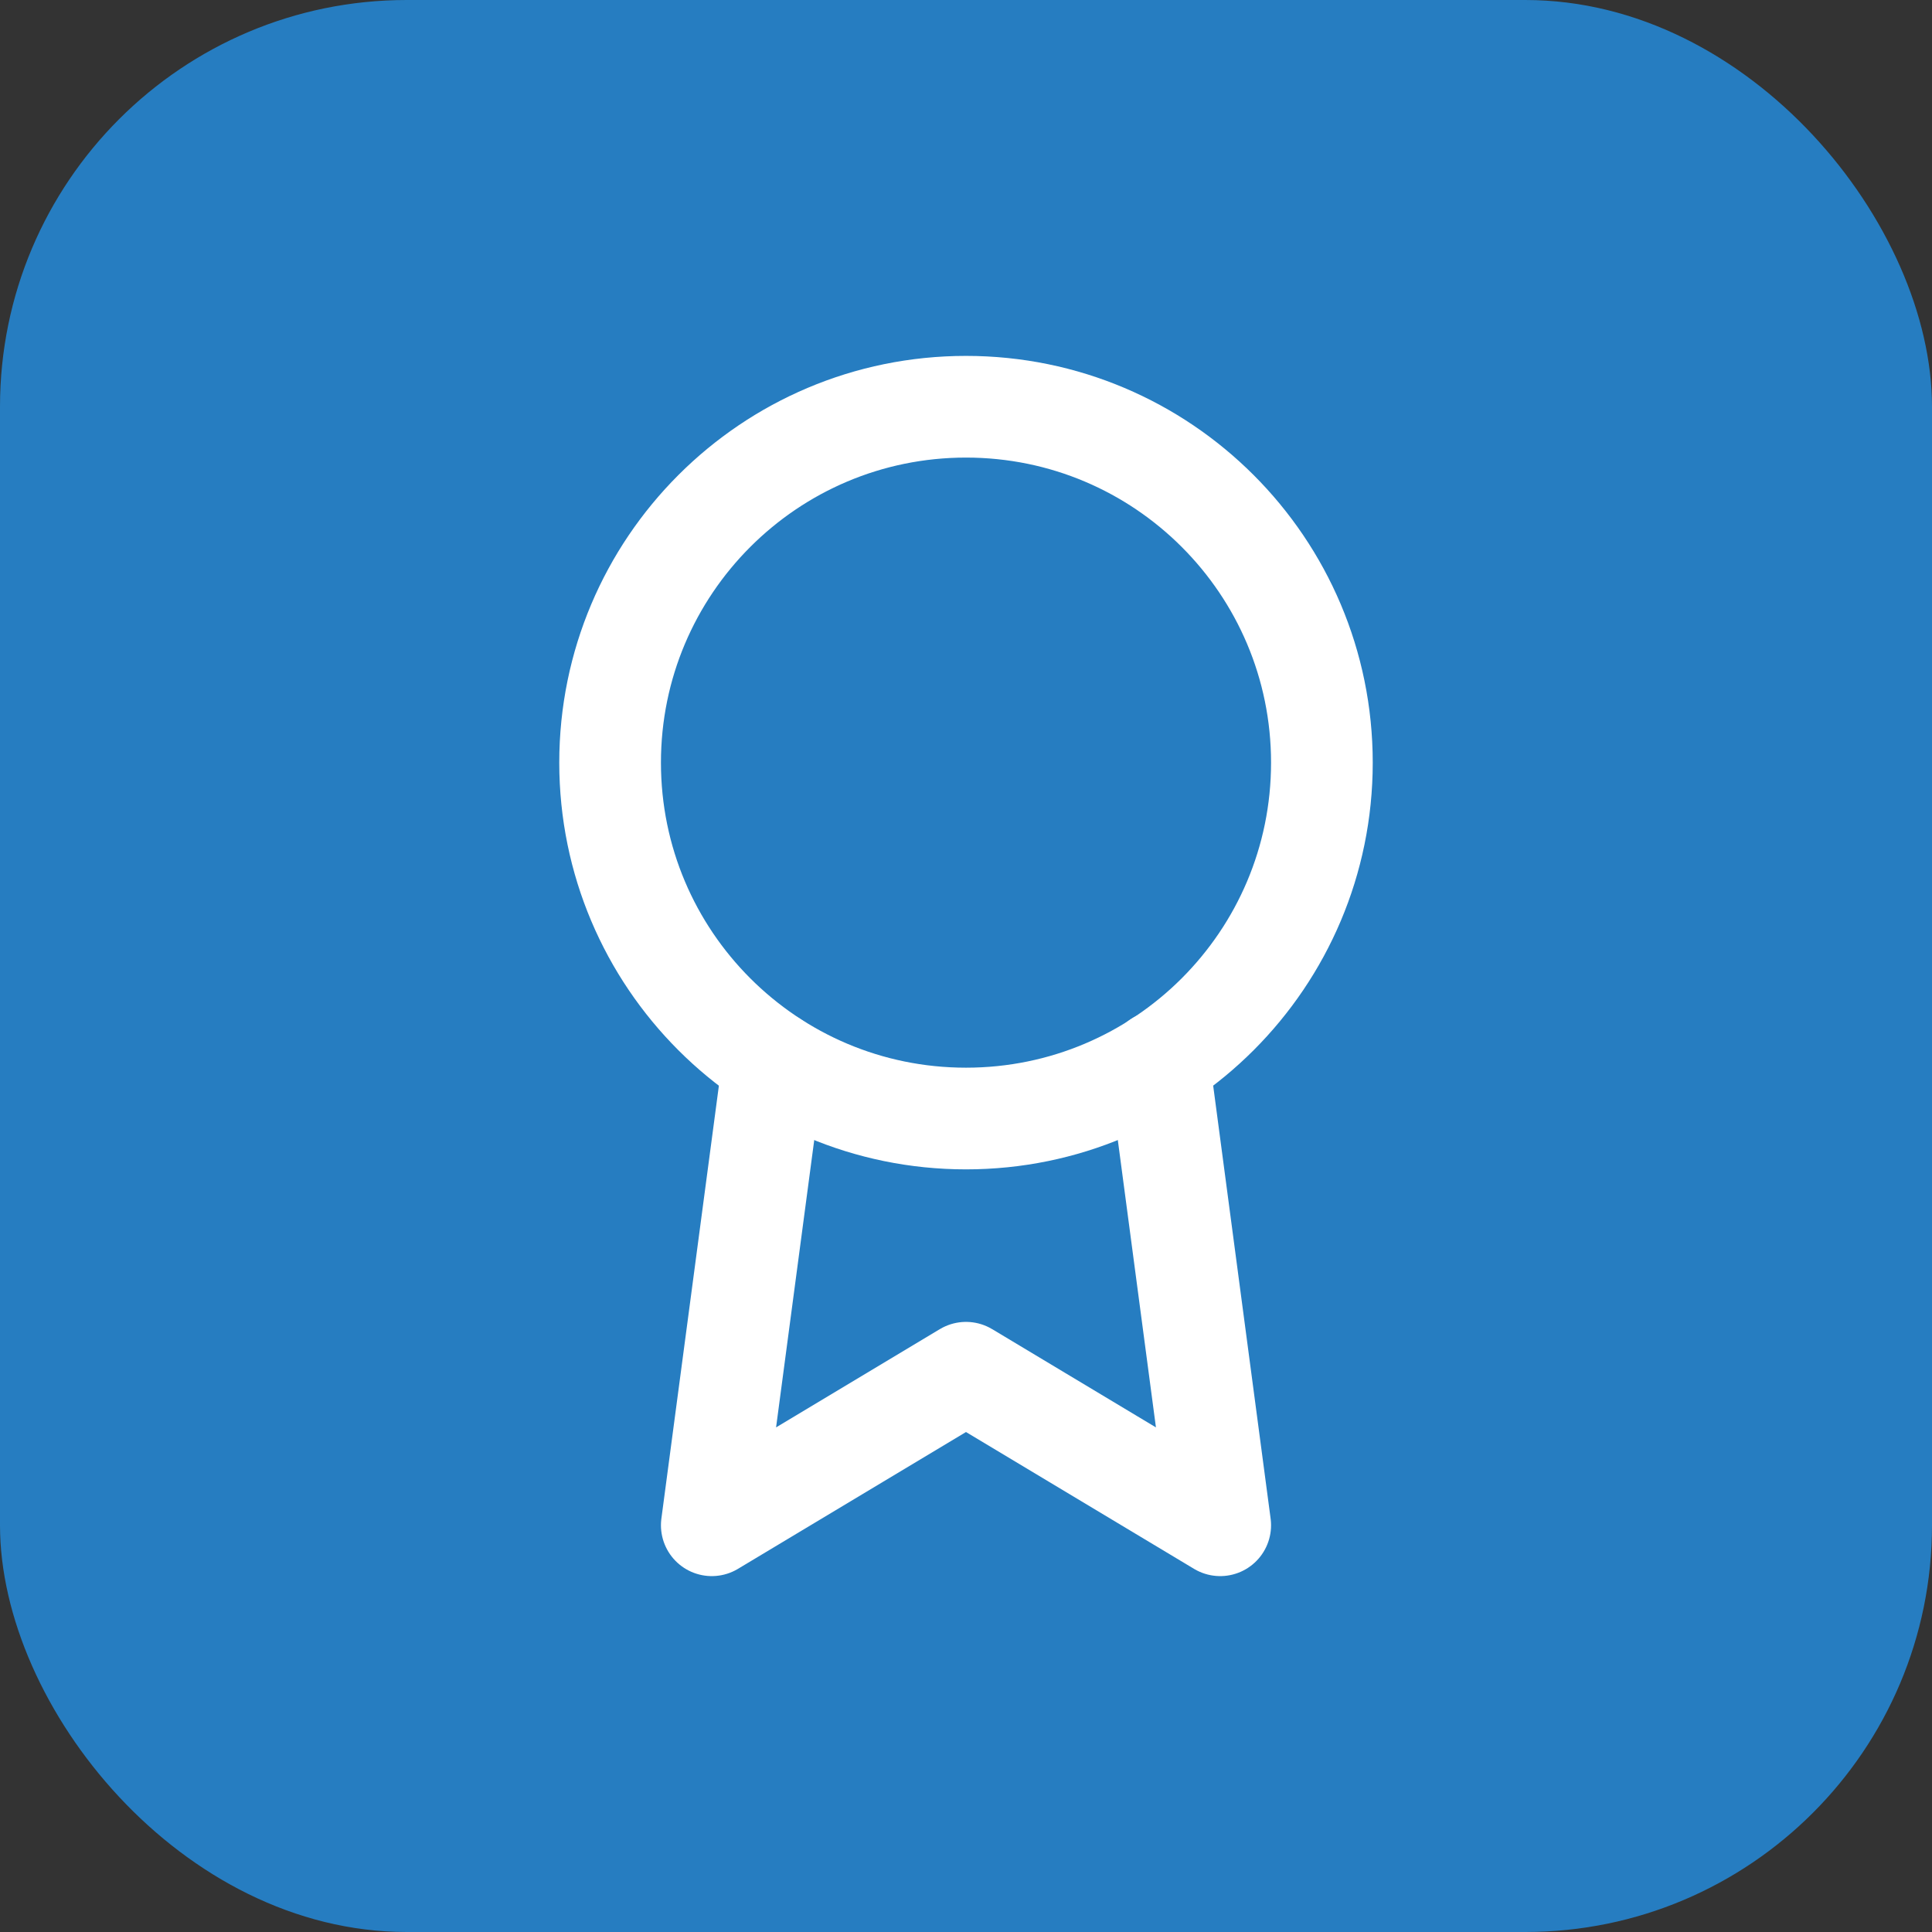
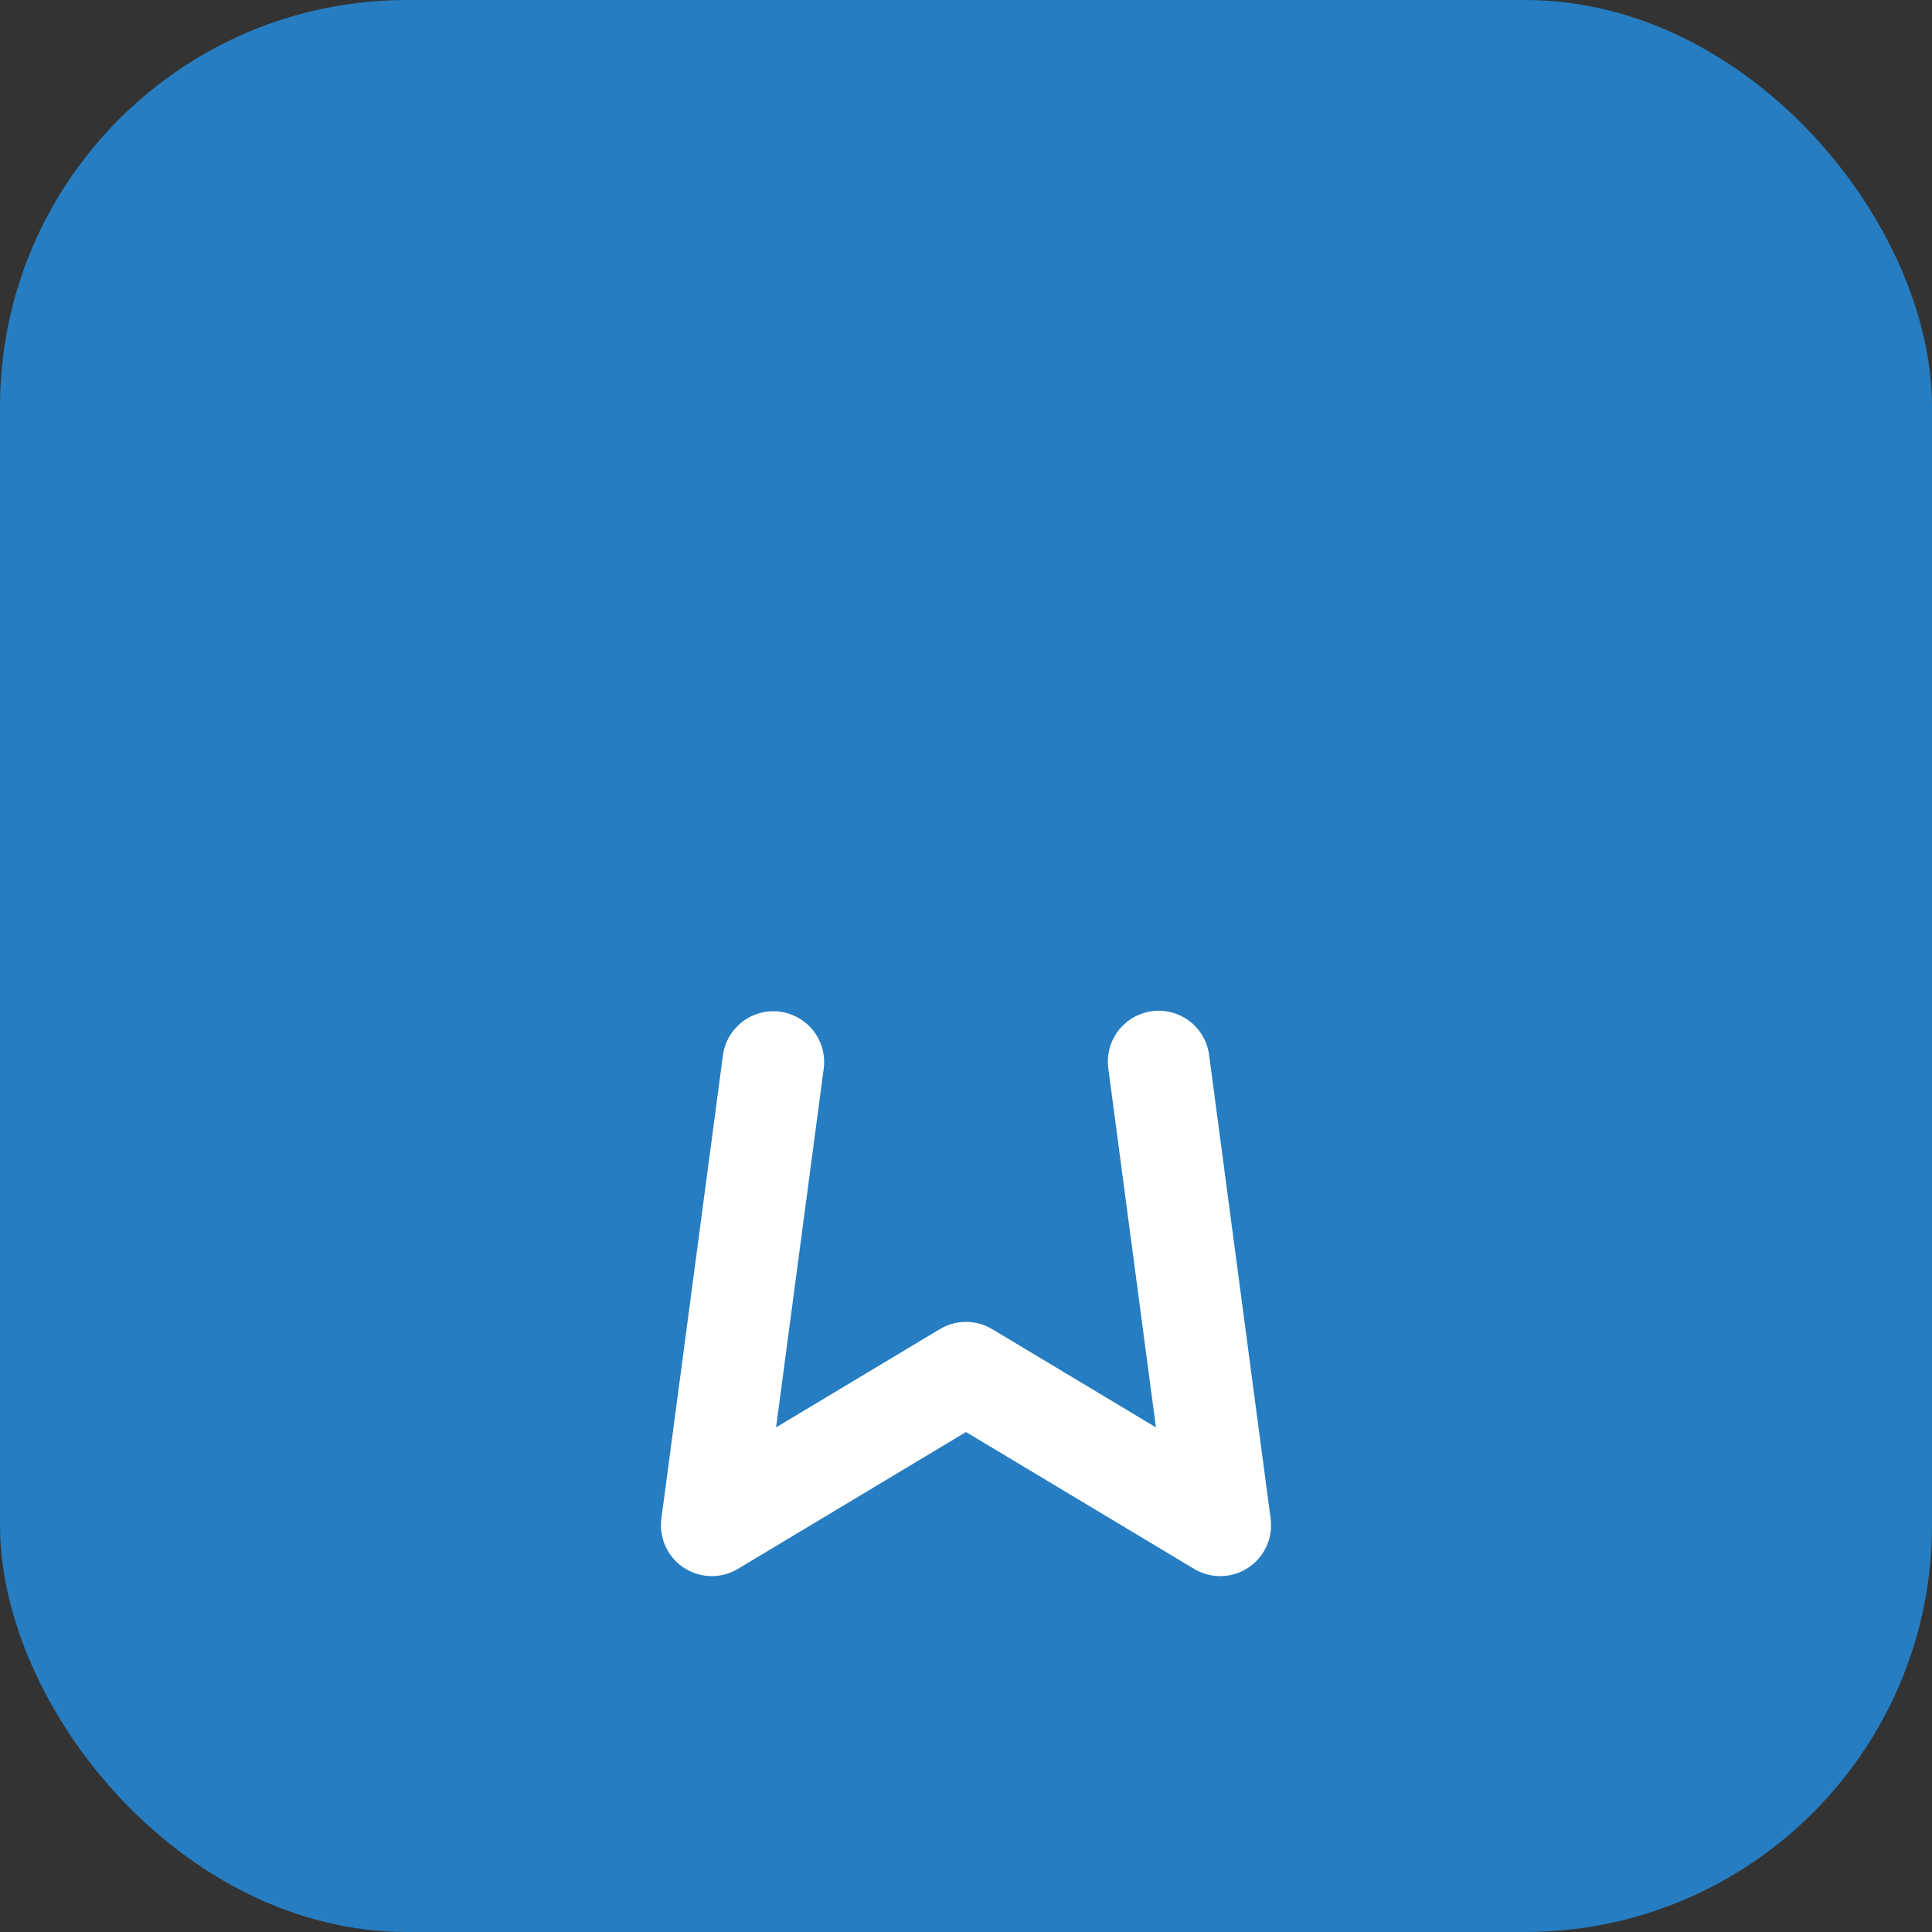
<svg xmlns="http://www.w3.org/2000/svg" width="38" height="38" viewBox="0 0 38 38" fill="none">
  <rect x="0" y="0" width="38" height="38" fill="#333333" stroke="none" />
  <rect width="38" height="38" rx="8" fill="#267DC1" />
-   <path d="M19 22C22.866 22 26 18.866 26 15C26 11.134 22.866 8 19 8C15.134 8 12 11.134 12 15C12 18.866 15.134 22 19 22Z" stroke="white" stroke-width="2" stroke-linecap="round" stroke-linejoin="round" />
  <path d="M15.21 20.89L14 30L19 27L24 30L22.79 20.88" stroke="white" stroke-width="2" stroke-linecap="round" stroke-linejoin="round" />
</svg>